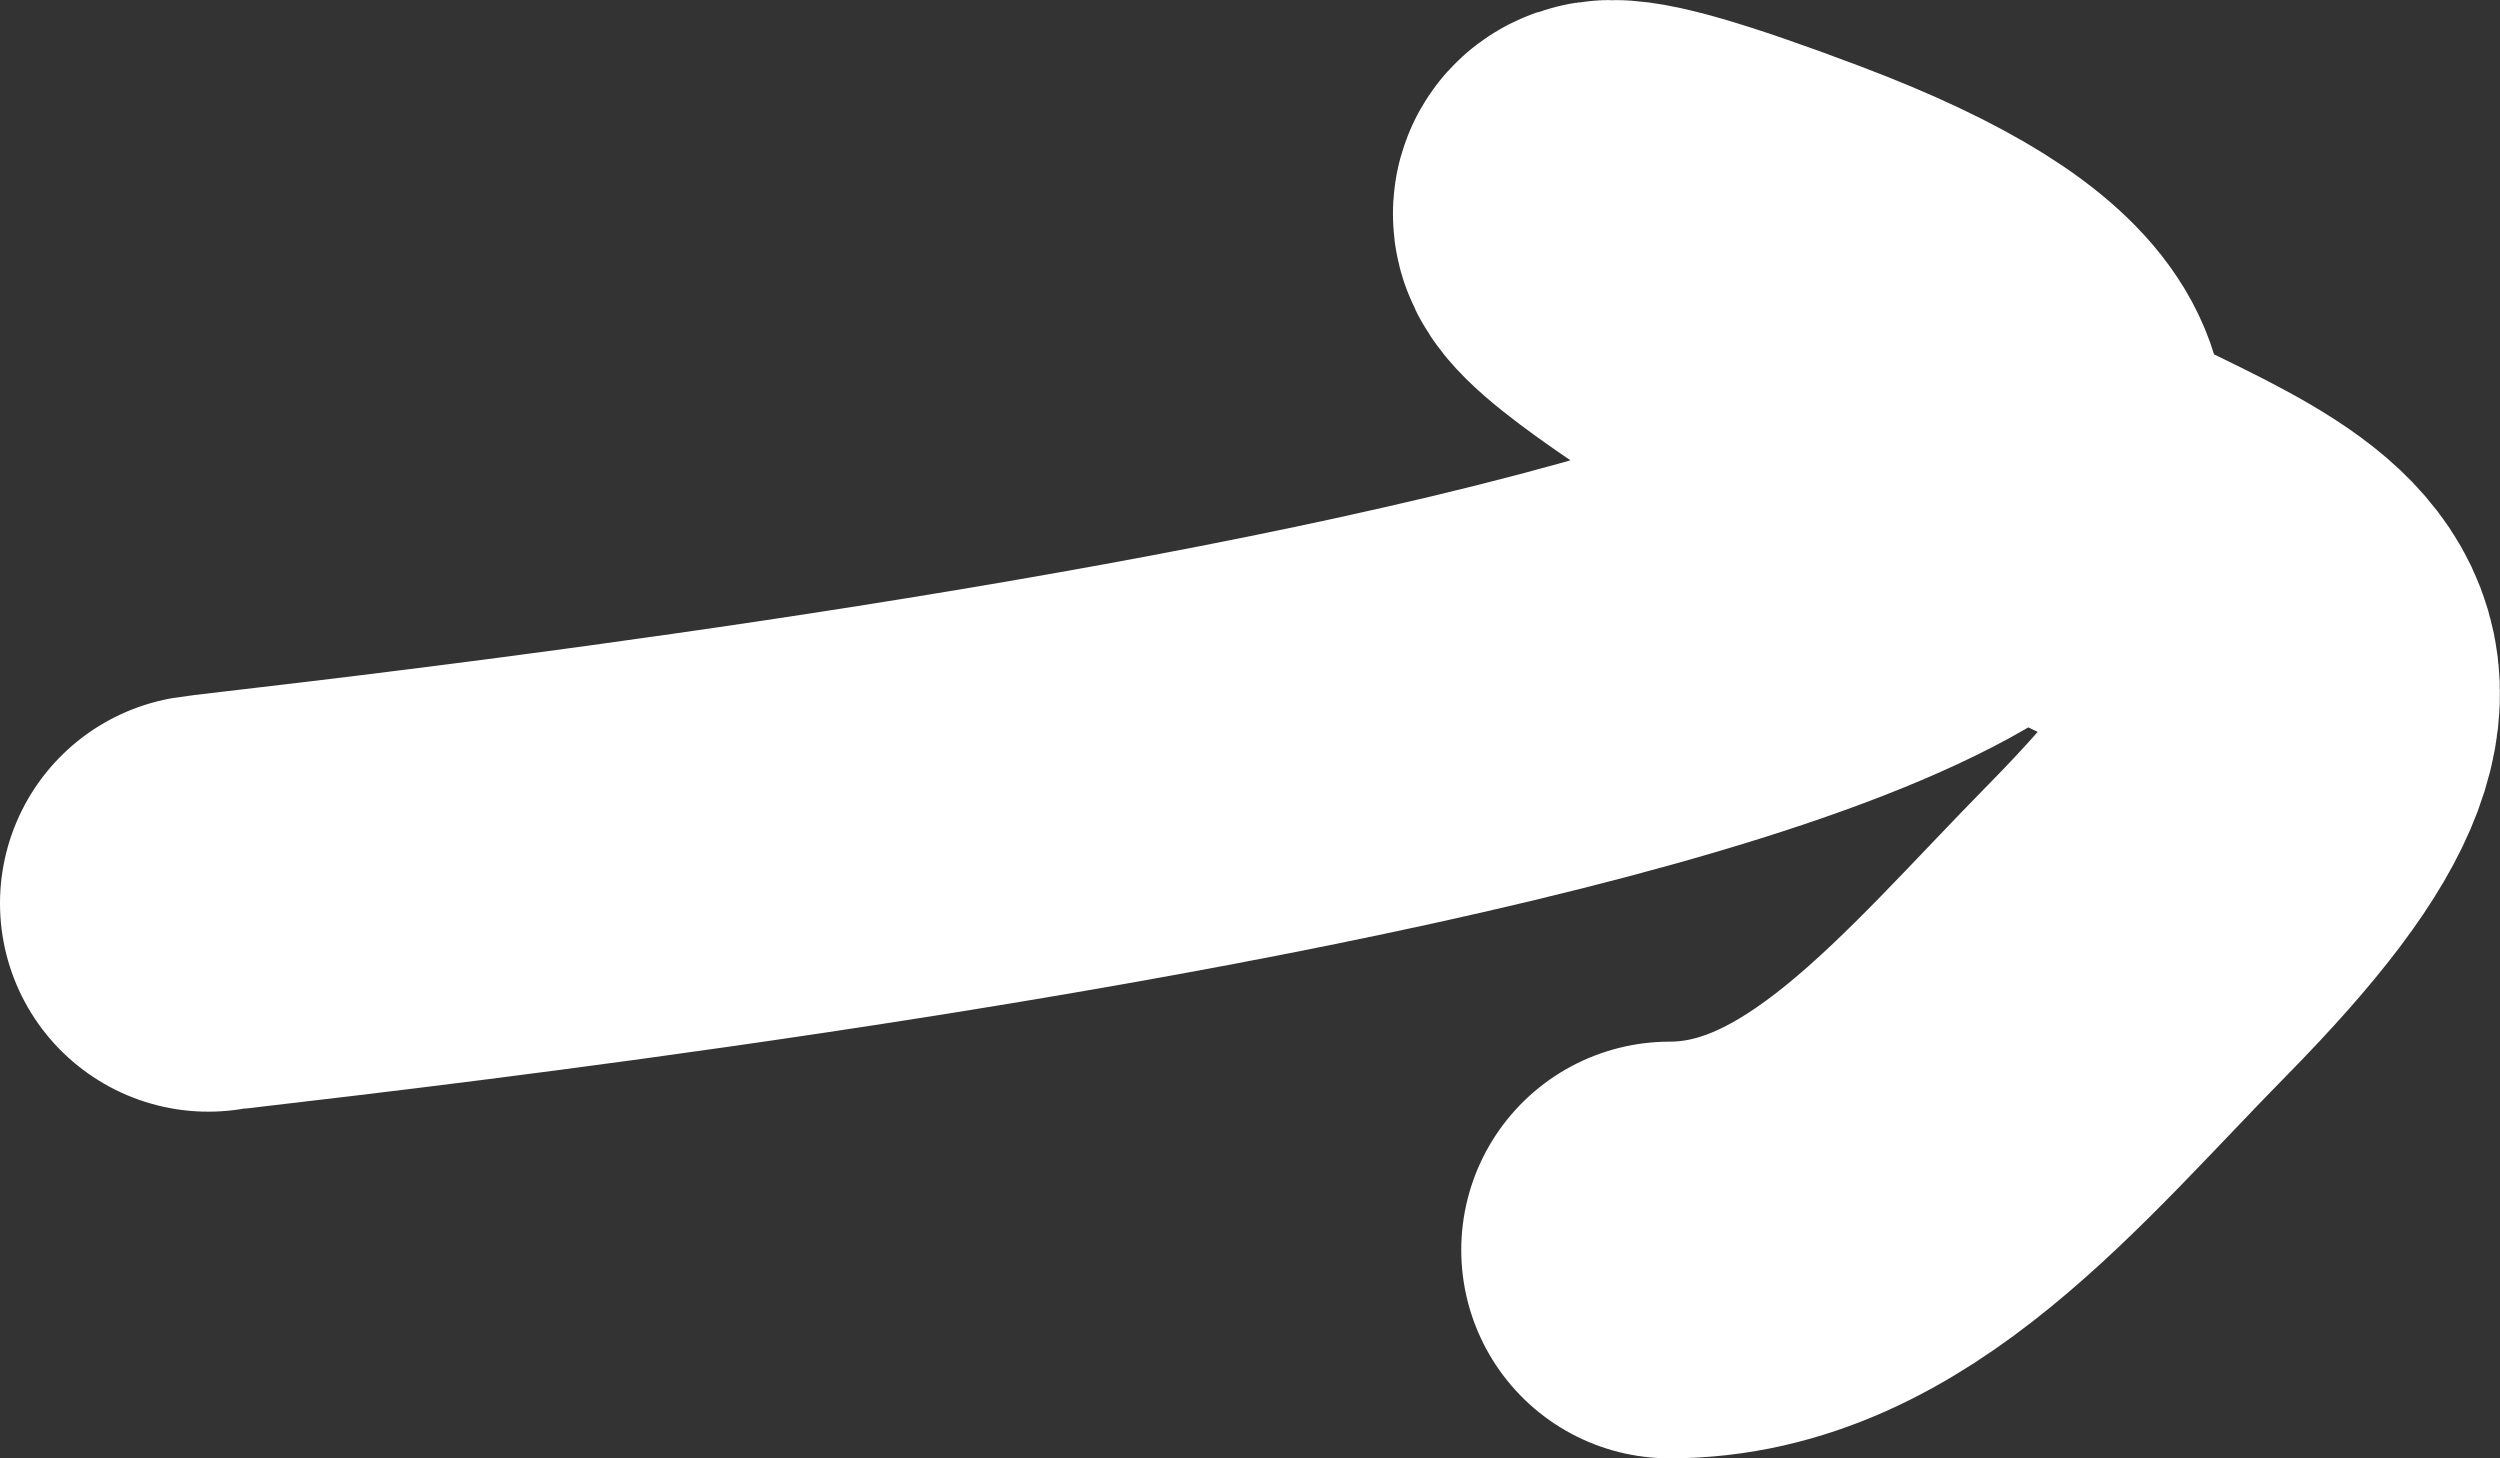
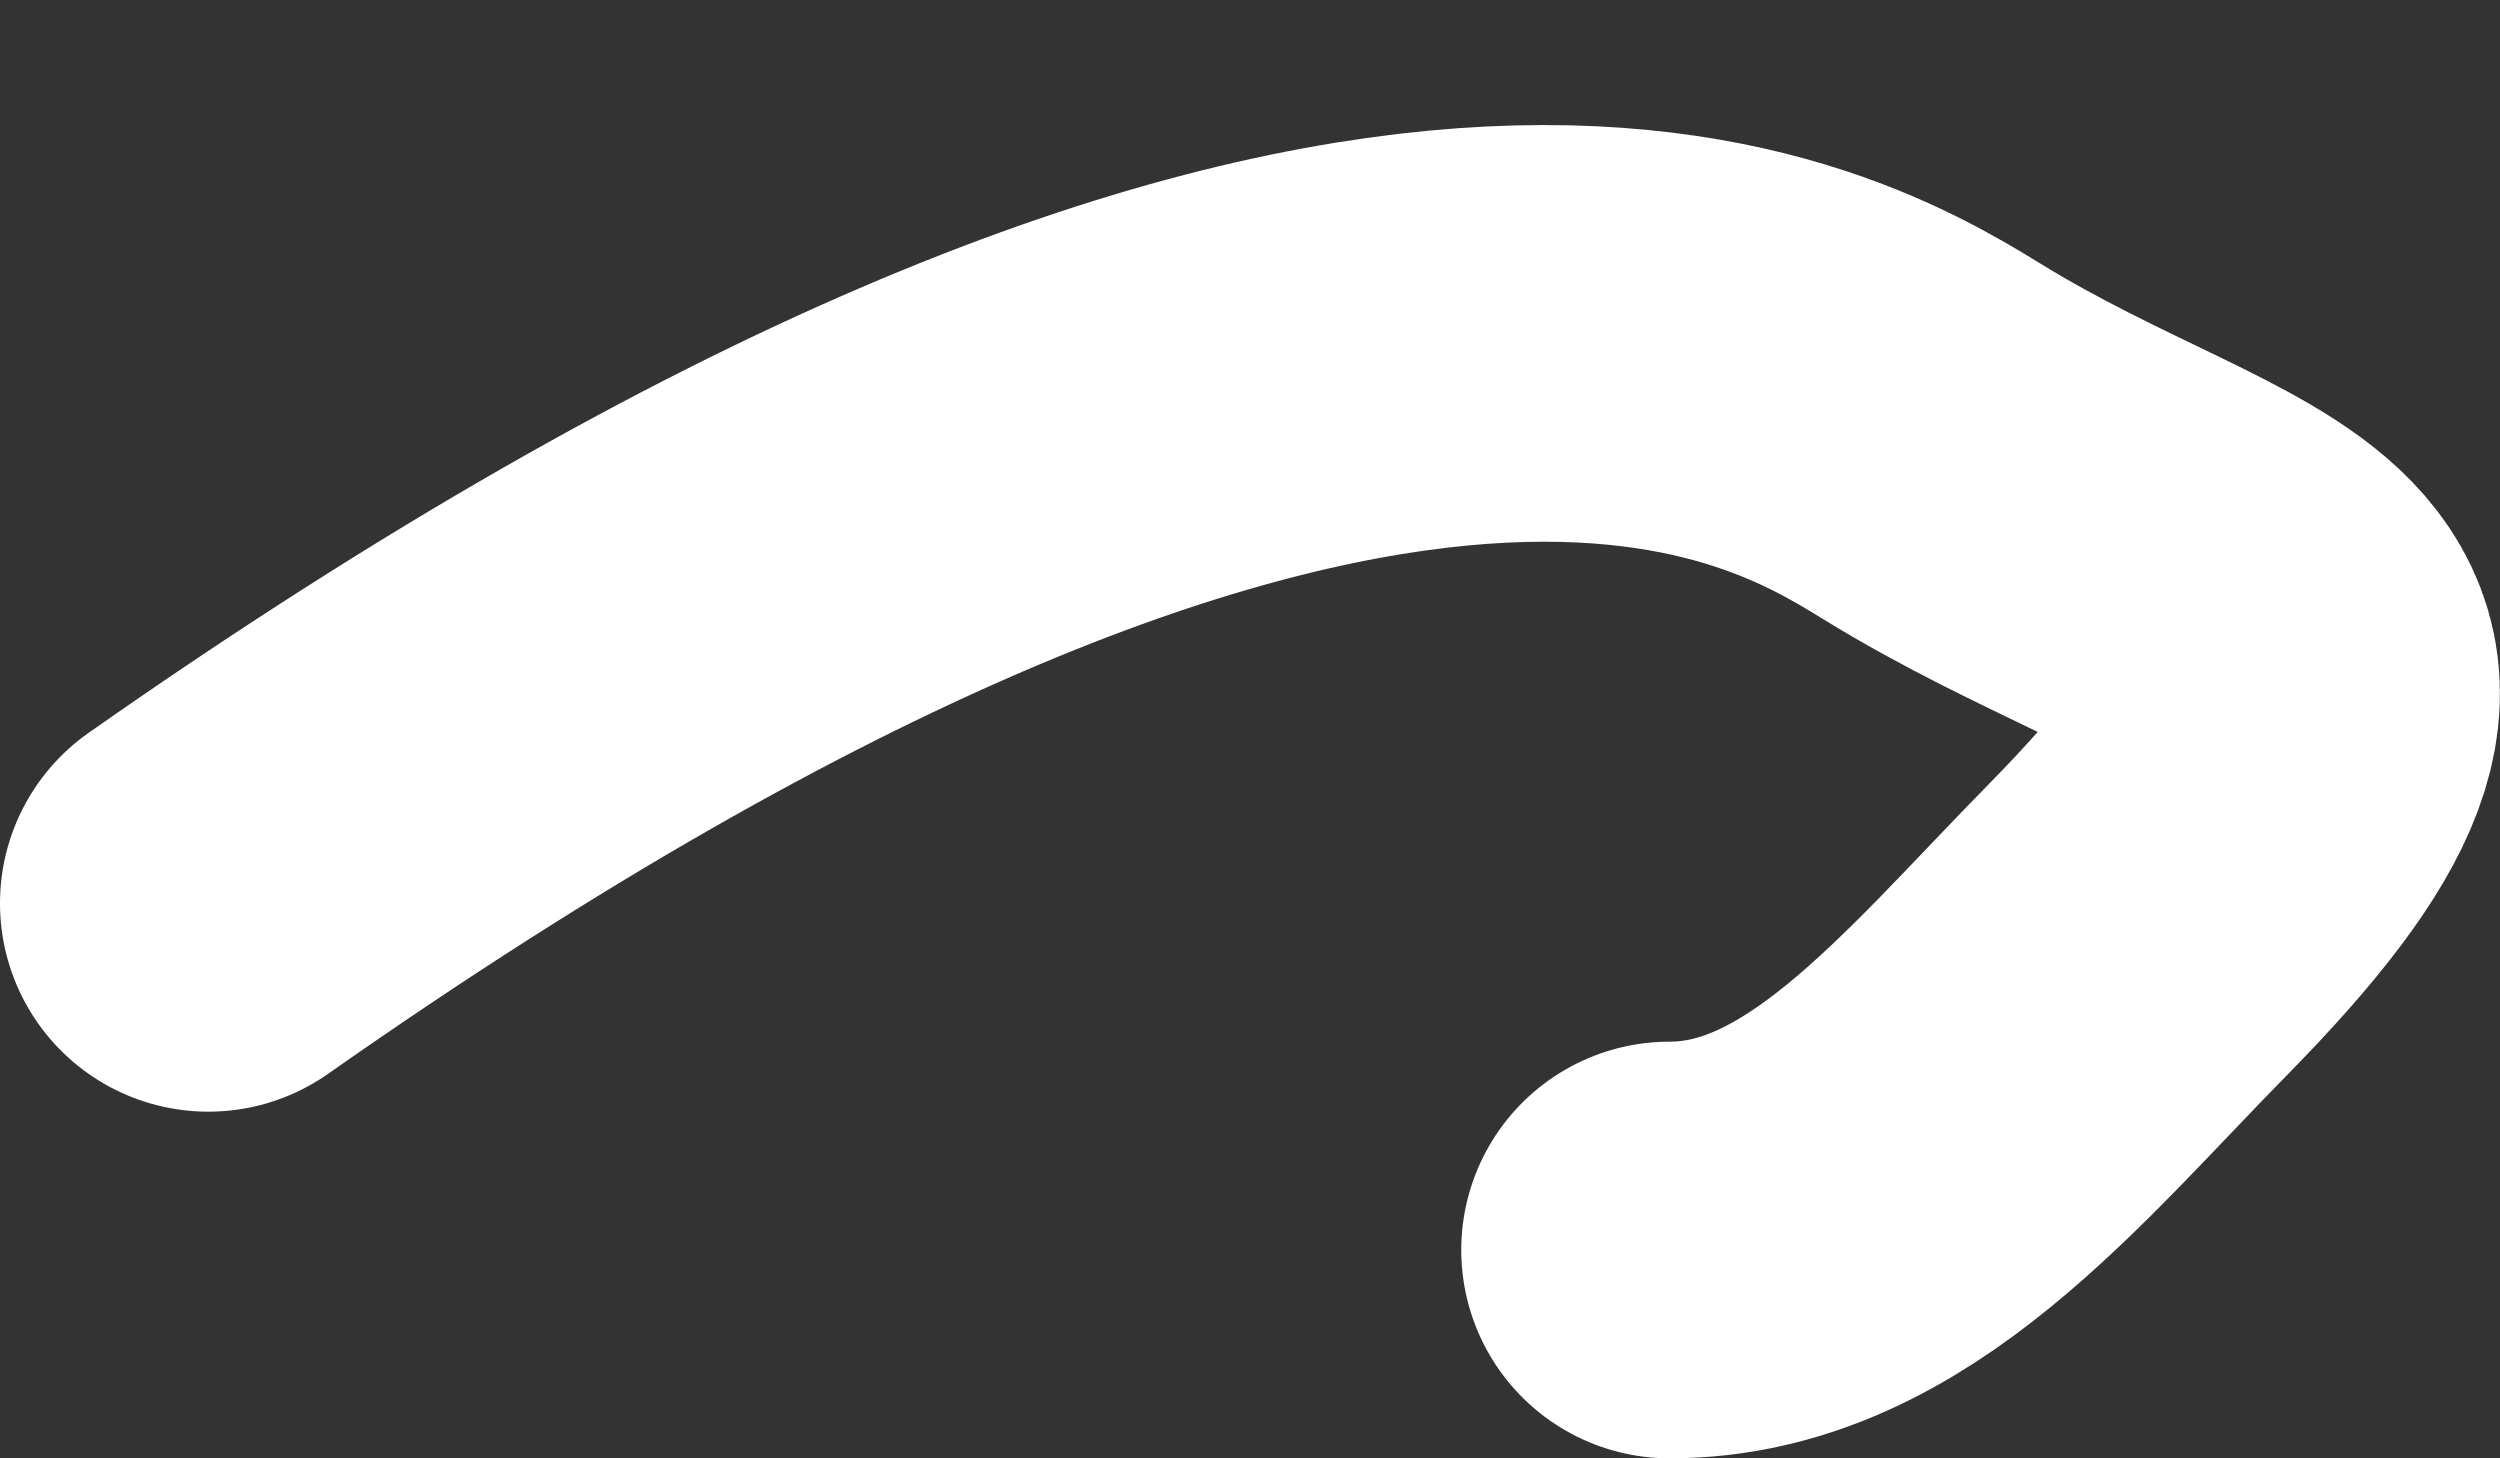
<svg xmlns="http://www.w3.org/2000/svg" width="12" height="7" viewBox="0 0 12 7" fill="none">
  <rect x="0" y="0" width="12" height="7" fill="#333333" stroke="none" />
-   <path d="M1 4.336C1.211 4.298 13.348 3.058 8.577 1.254C6.509 0.473 8.599 1.704 9.27 2.117C10.625 2.952 11.821 2.877 10.265 4.459C9.555 5.181 8.911 6 8.014 6" stroke="white" stroke-width="2" stroke-linecap="round" />
+   <path d="M1 4.336C6.509 0.473 8.599 1.704 9.27 2.117C10.625 2.952 11.821 2.877 10.265 4.459C9.555 5.181 8.911 6 8.014 6" stroke="white" stroke-width="2" stroke-linecap="round" />
</svg>